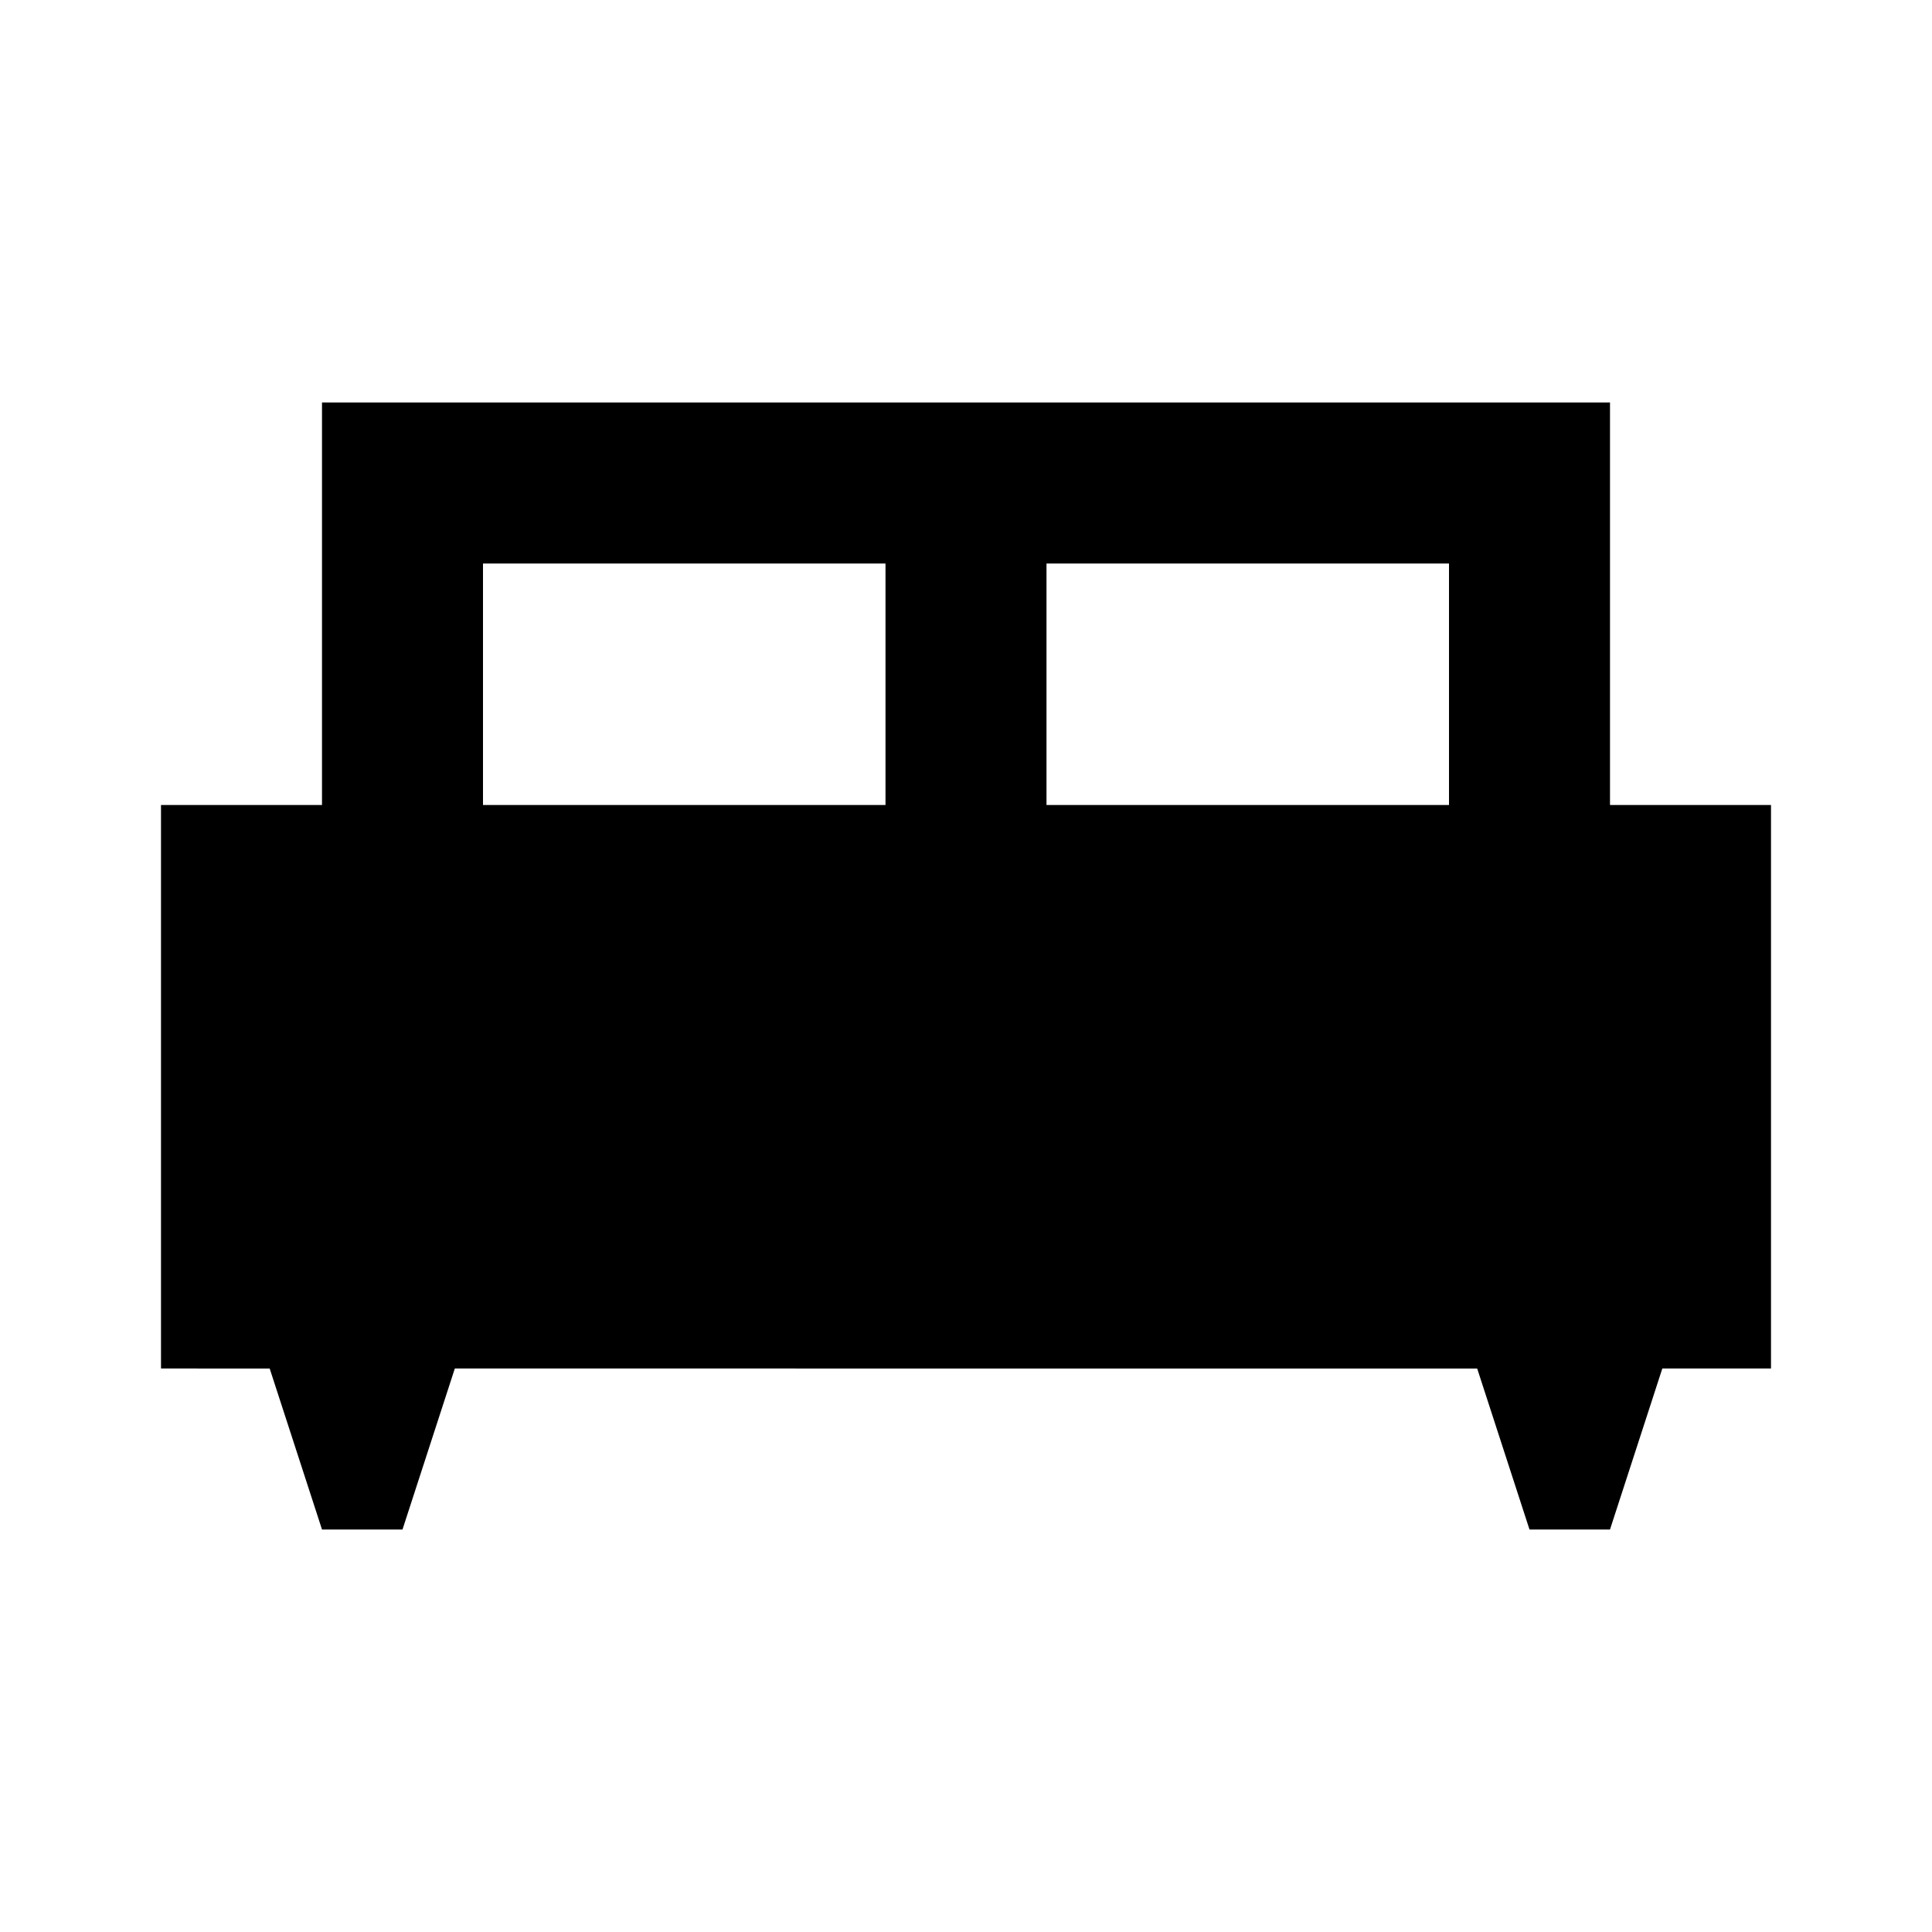
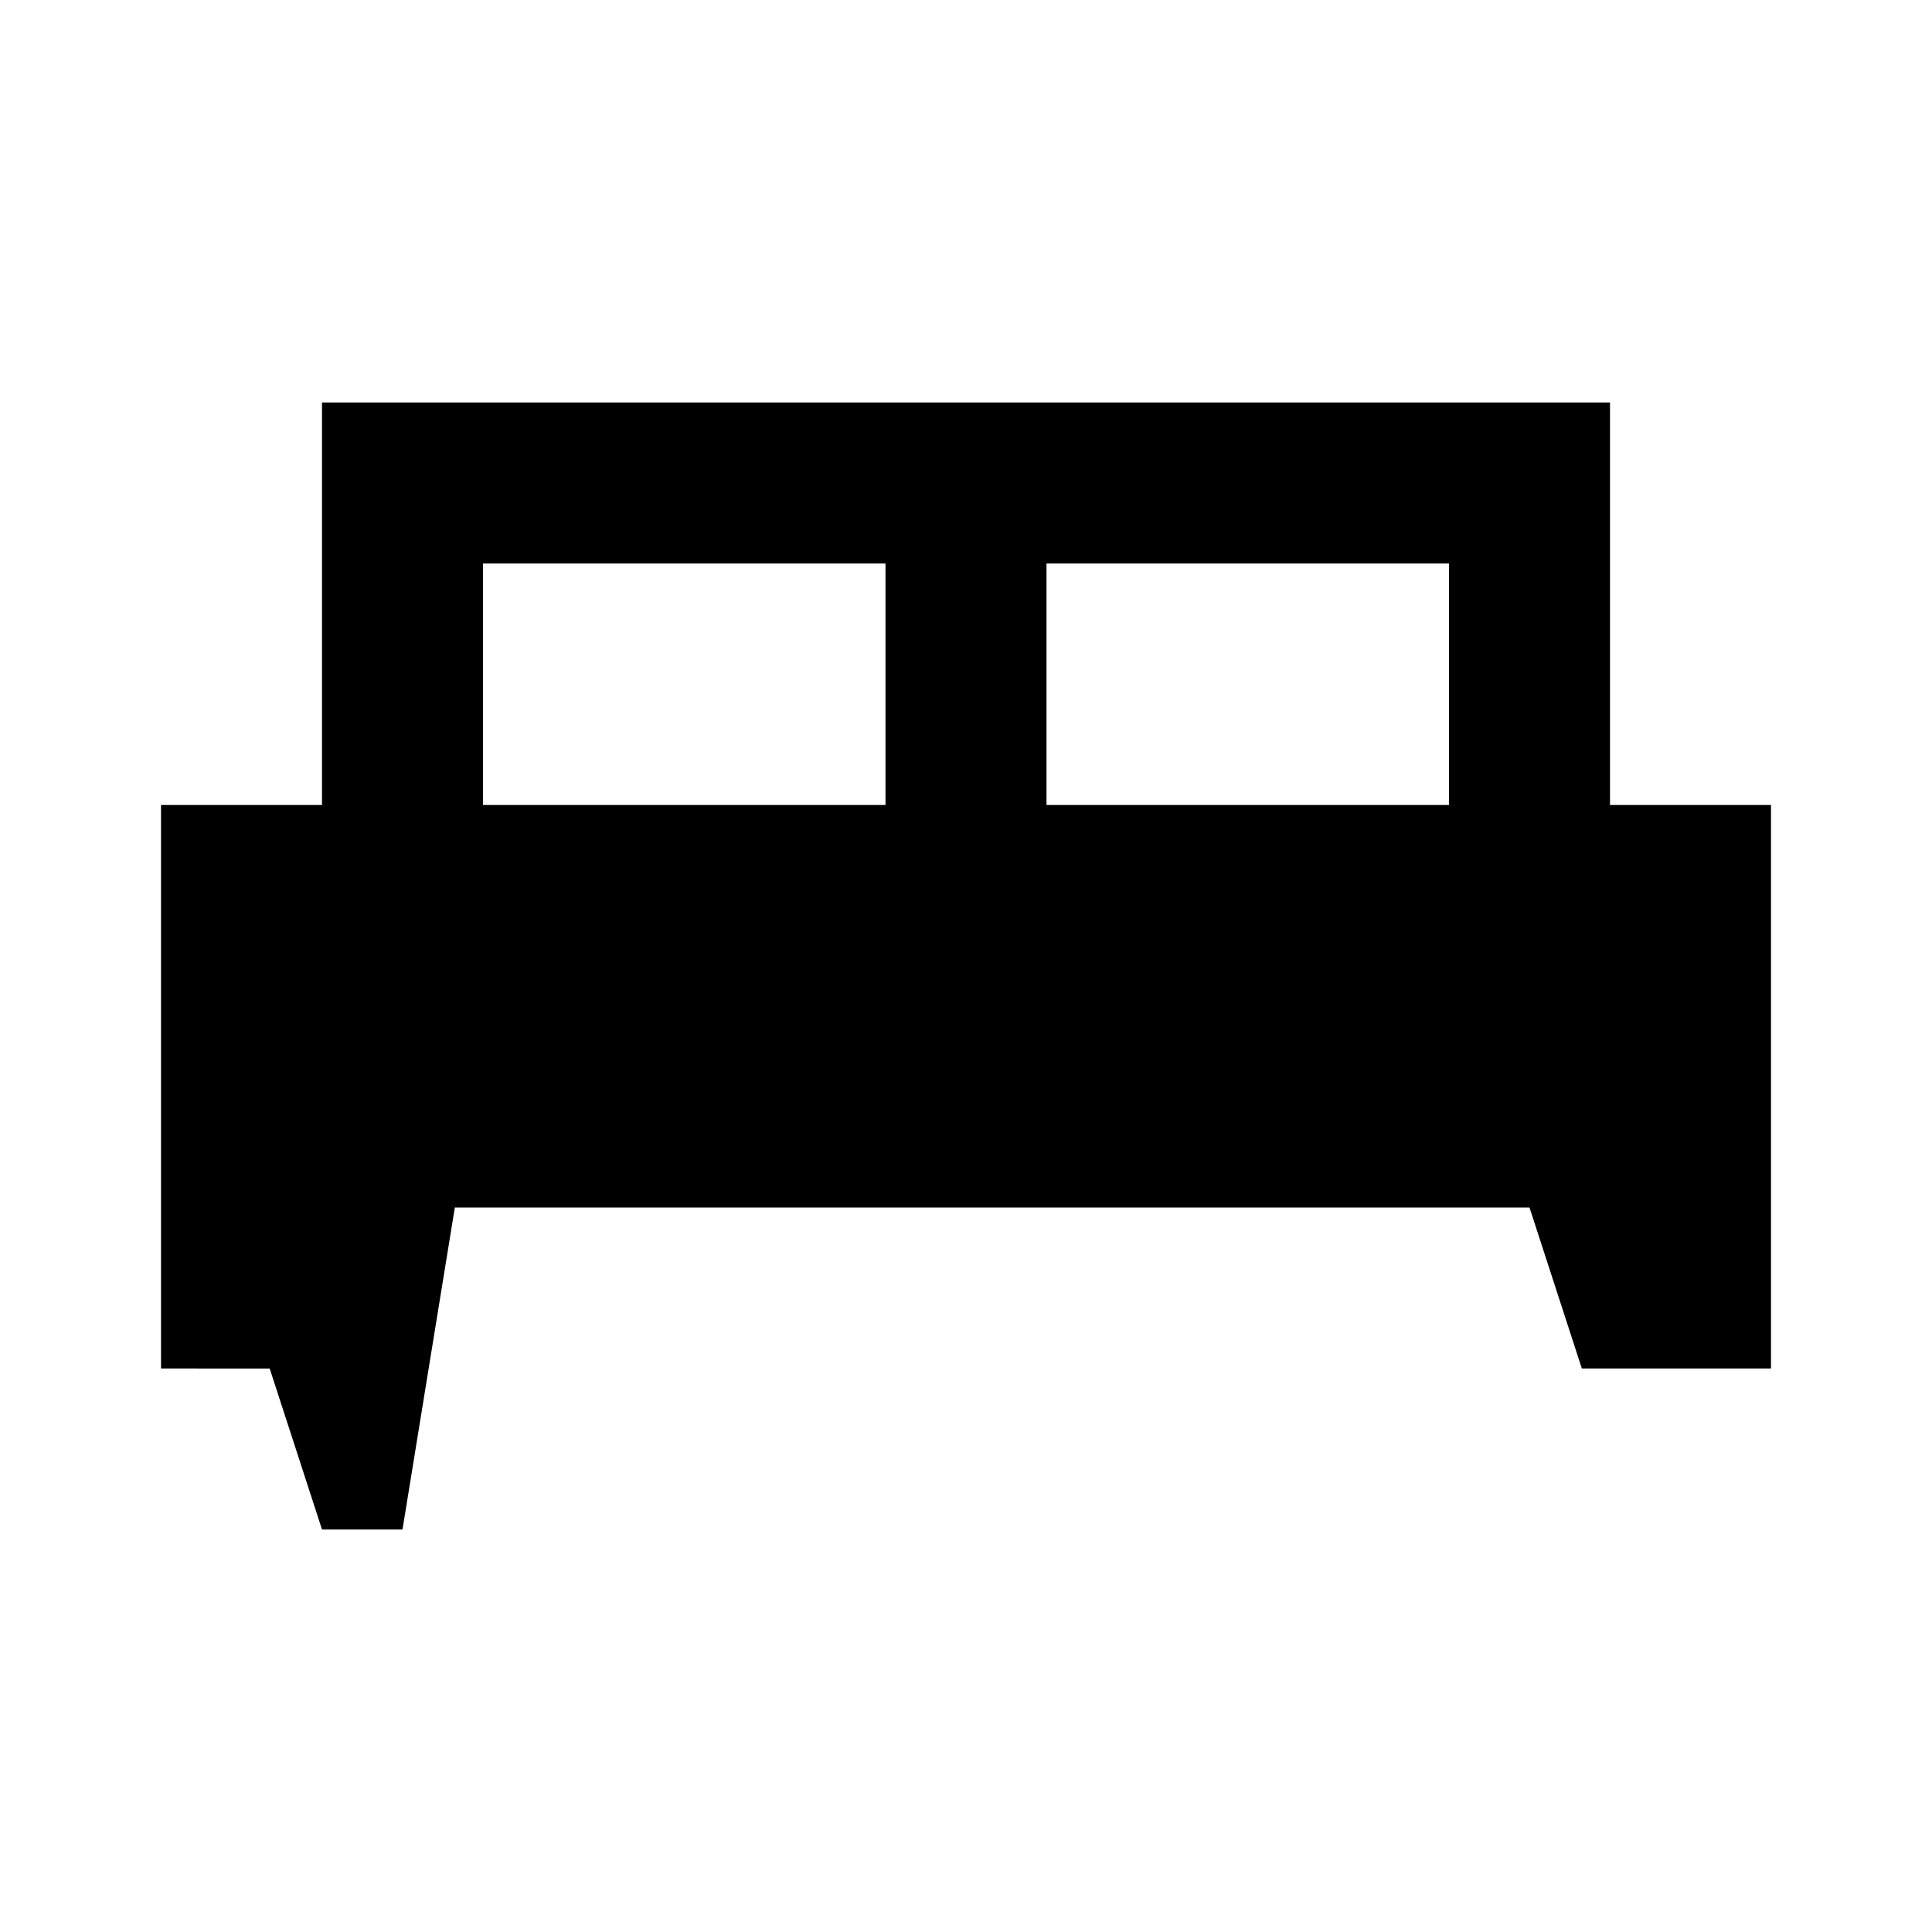
<svg xmlns="http://www.w3.org/2000/svg" width="800" height="800" viewBox="0 0 24 24">
-   <path fill="currentColor" d="M5 19H4l-.65-2H2v-7h2V5h16v5h2v7h-1.35L20 19h-1l-.65-2H5.65zm8-9h5V7h-5zm-7 0h5V7H6z" />
+   <path fill="currentColor" d="M5 19H4l-.65-2H2v-7h2V5h16v5h2v7h-1.35h-1l-.65-2H5.65zm8-9h5V7h-5zm-7 0h5V7H6z" />
</svg>